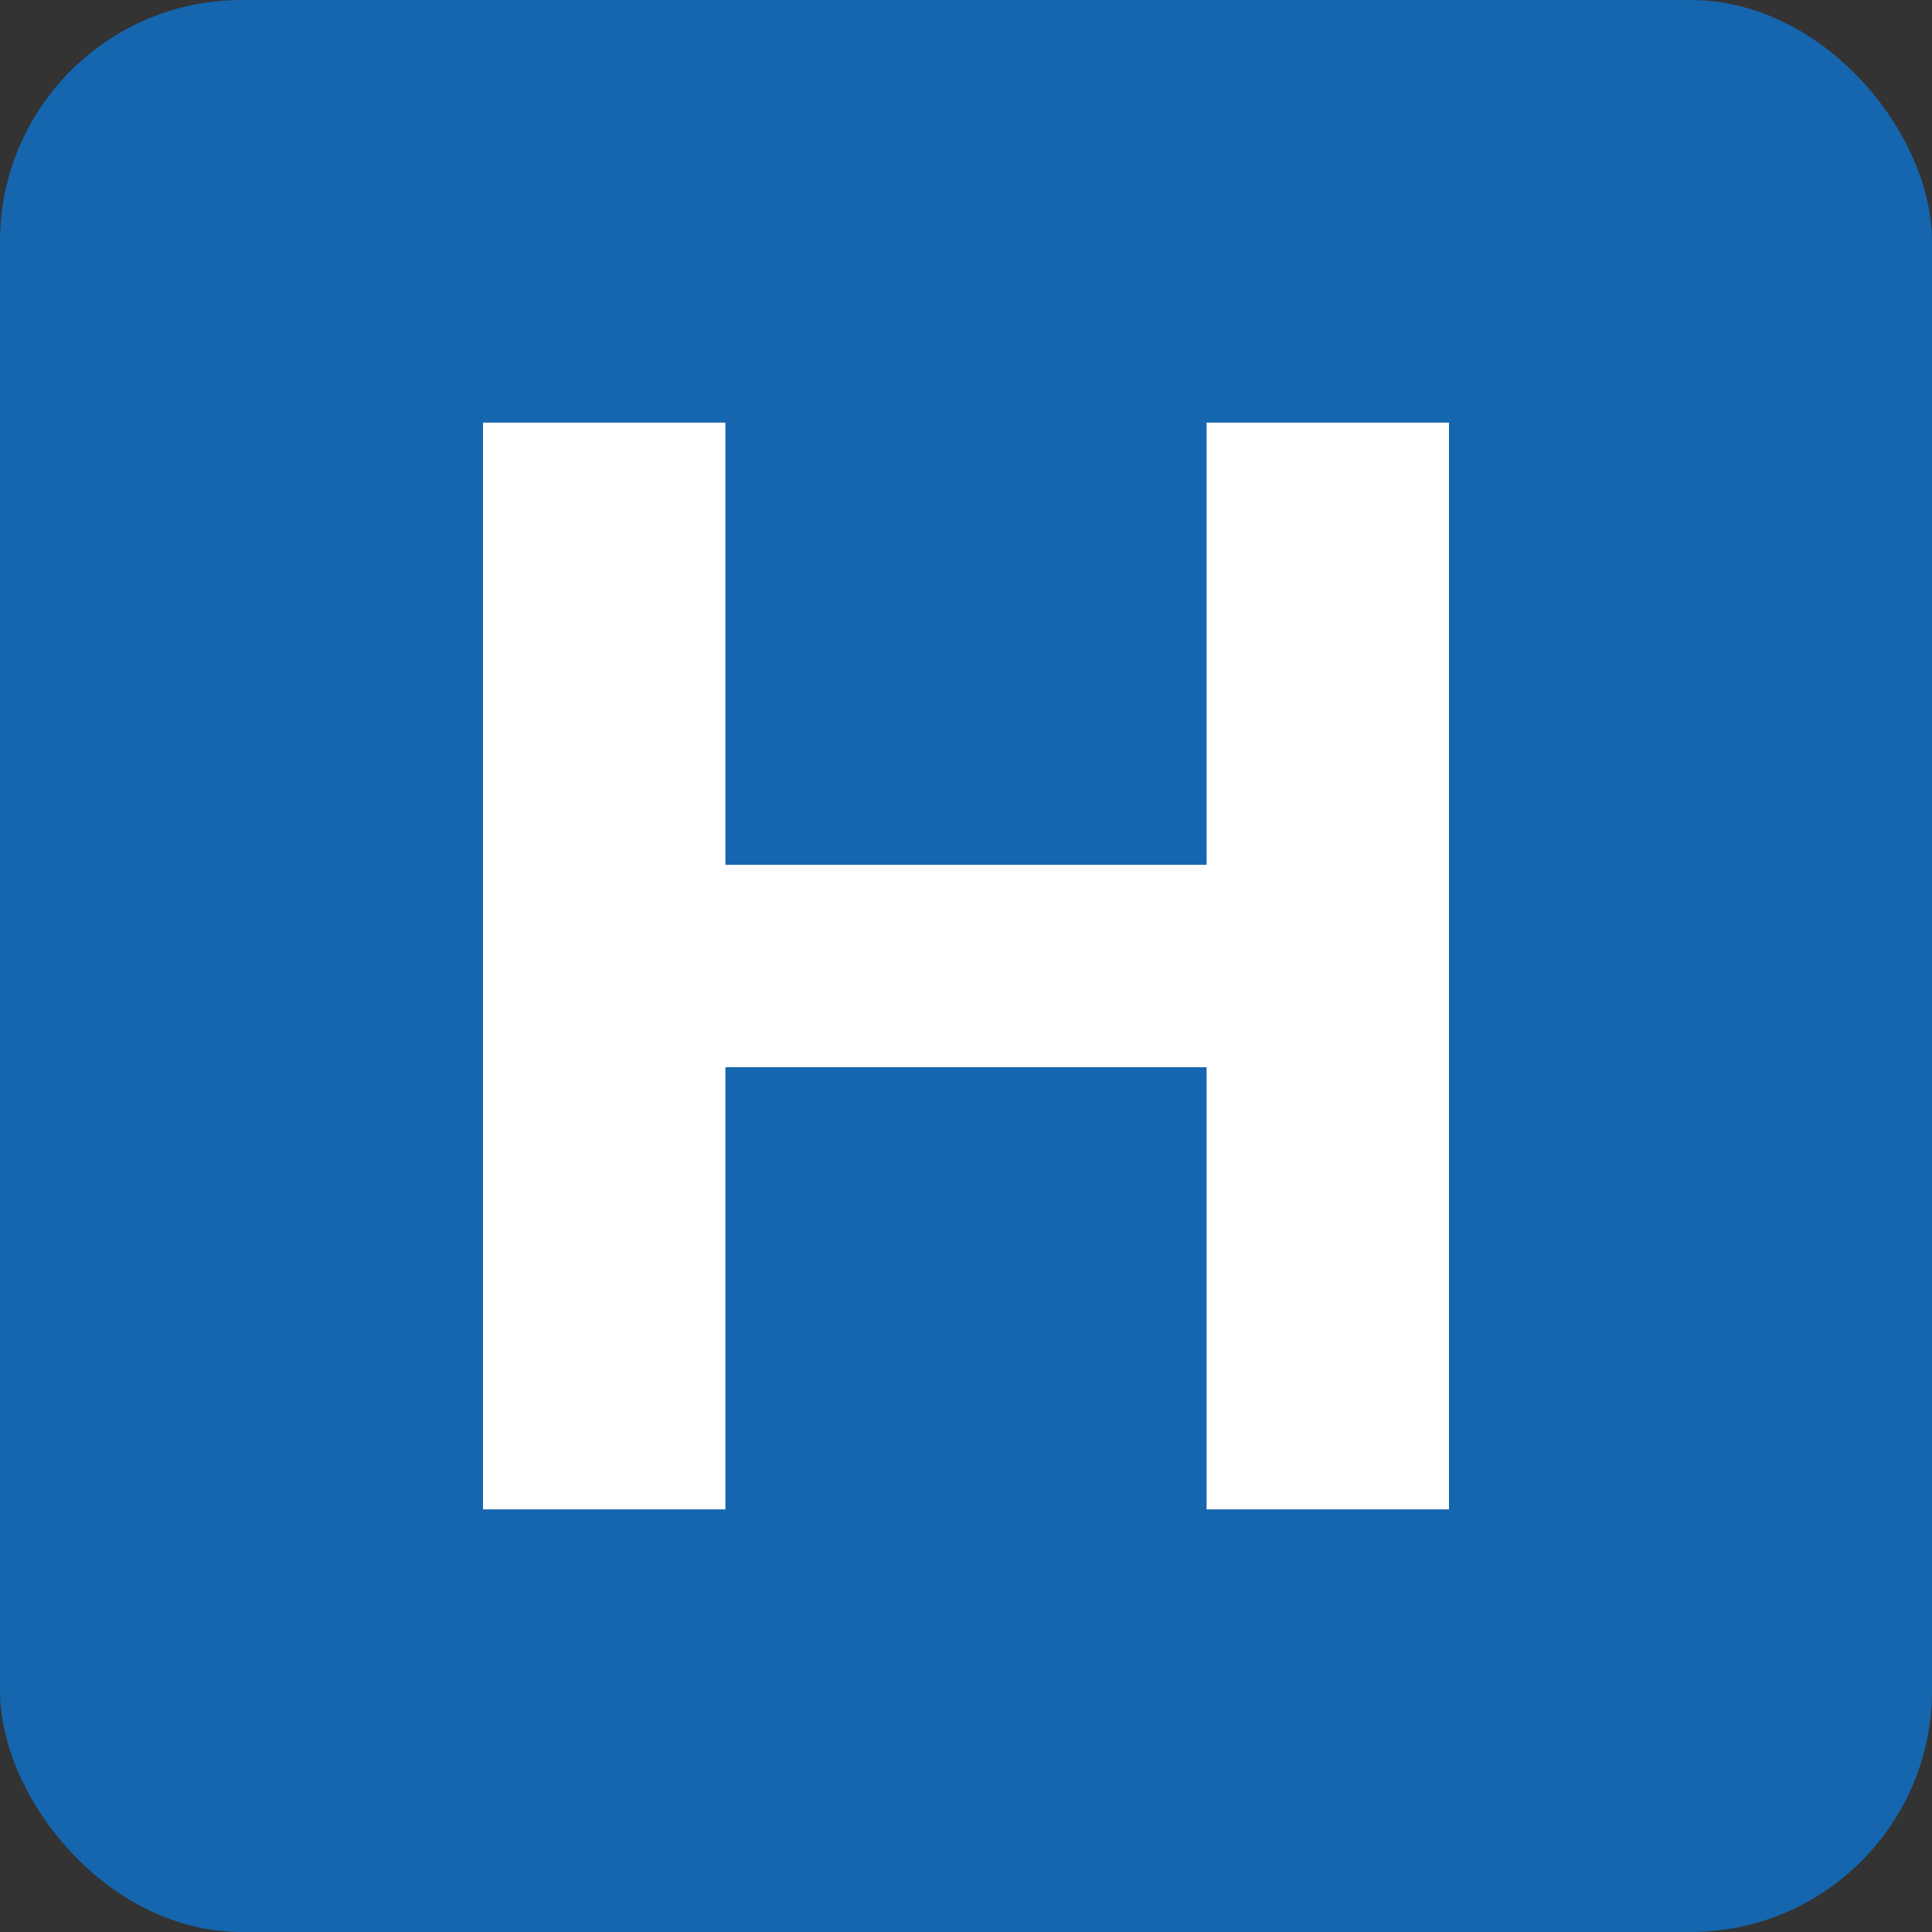
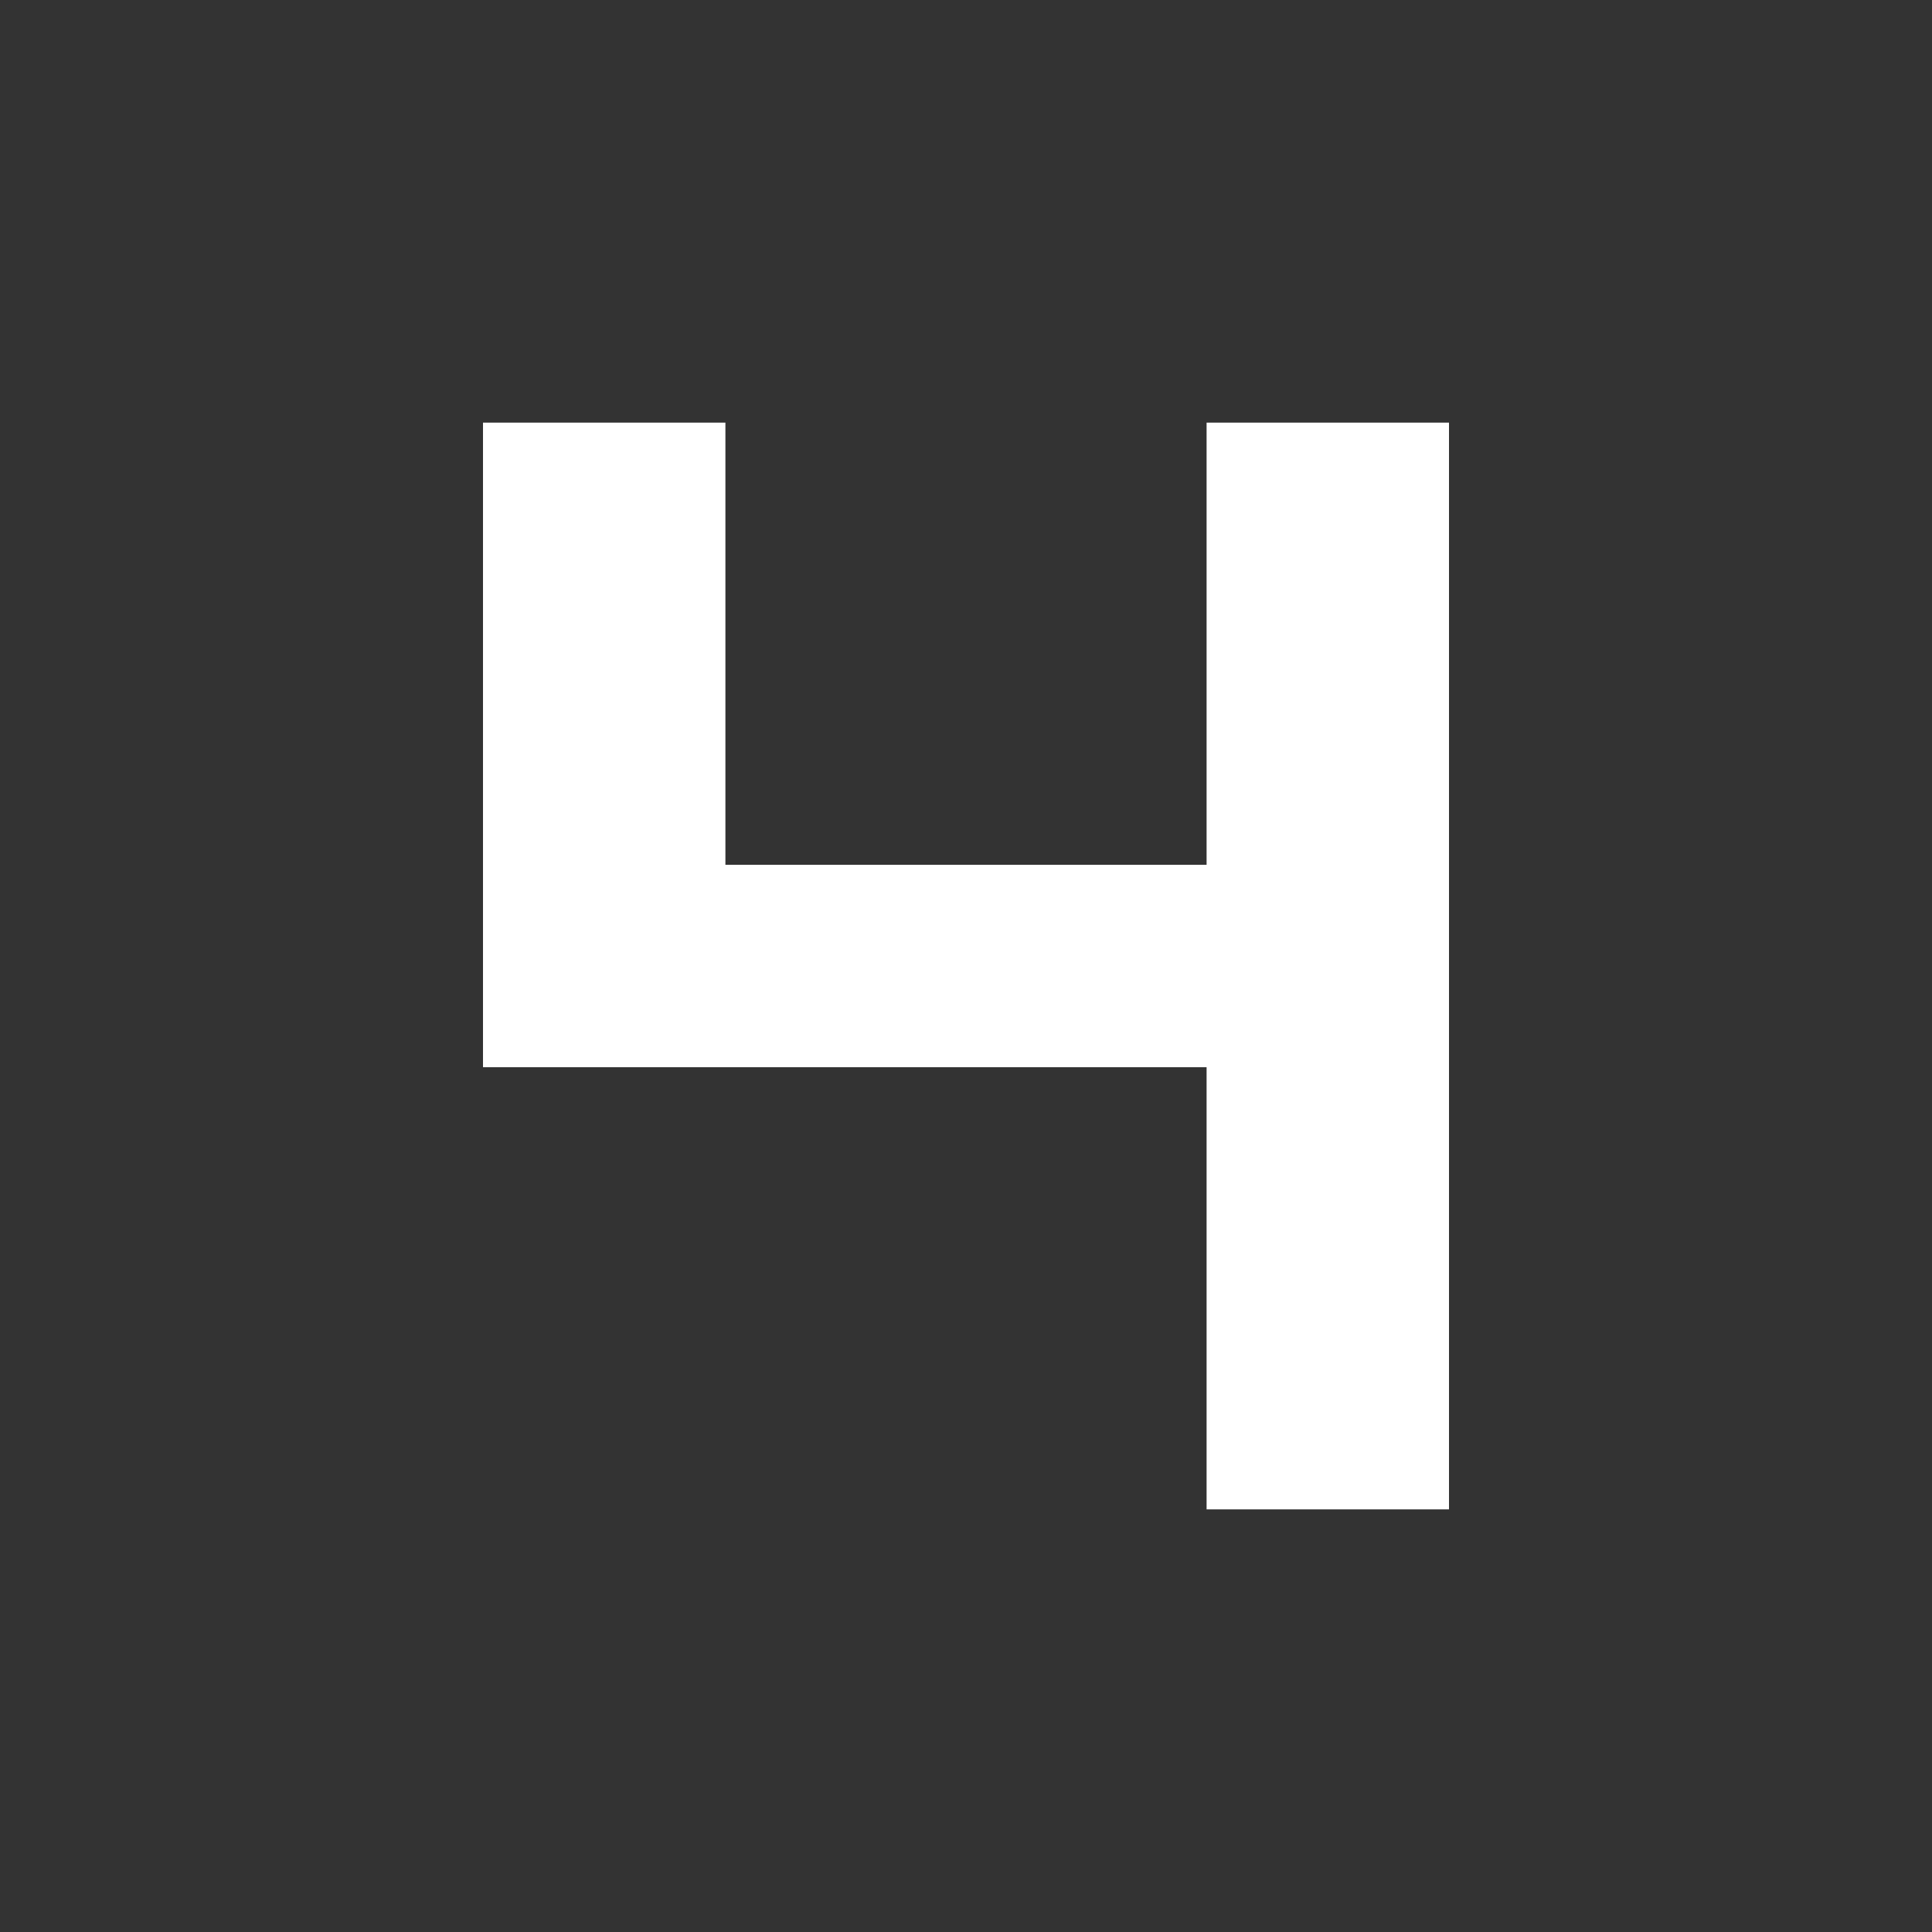
<svg xmlns="http://www.w3.org/2000/svg" width="32" height="32" viewBox="0 0 32 32" fill="none">
  <rect x="0" y="0" width="32" height="32" fill="#333333" stroke="none" />
-   <rect width="32" height="32" rx="4" fill="#1566AF" />
-   <path d="M19.985 7V14.324H12.015V7H8V25H12.015V17.676H19.985V25H24V7H19.985Z" fill="white" />
+   <path d="M19.985 7V14.324H12.015V7H8V25V17.676H19.985V25H24V7H19.985Z" fill="white" />
</svg>